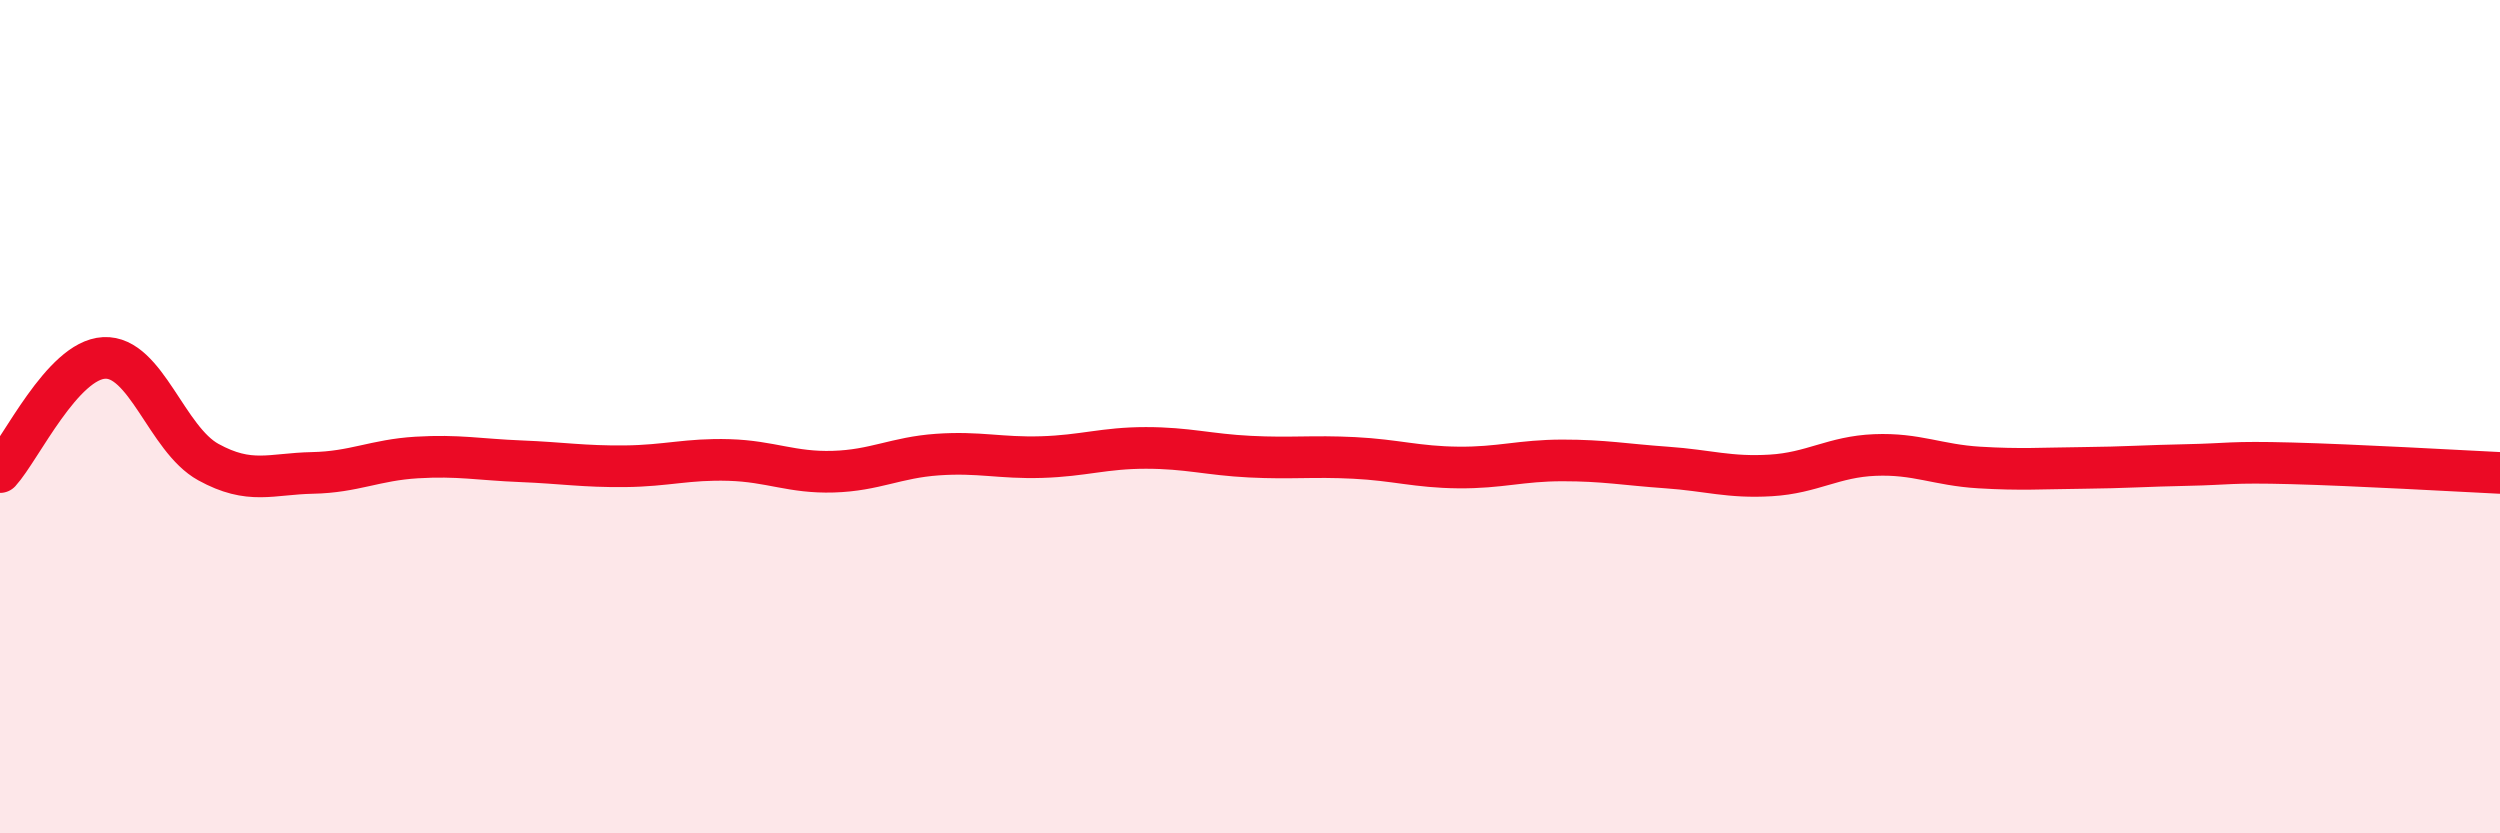
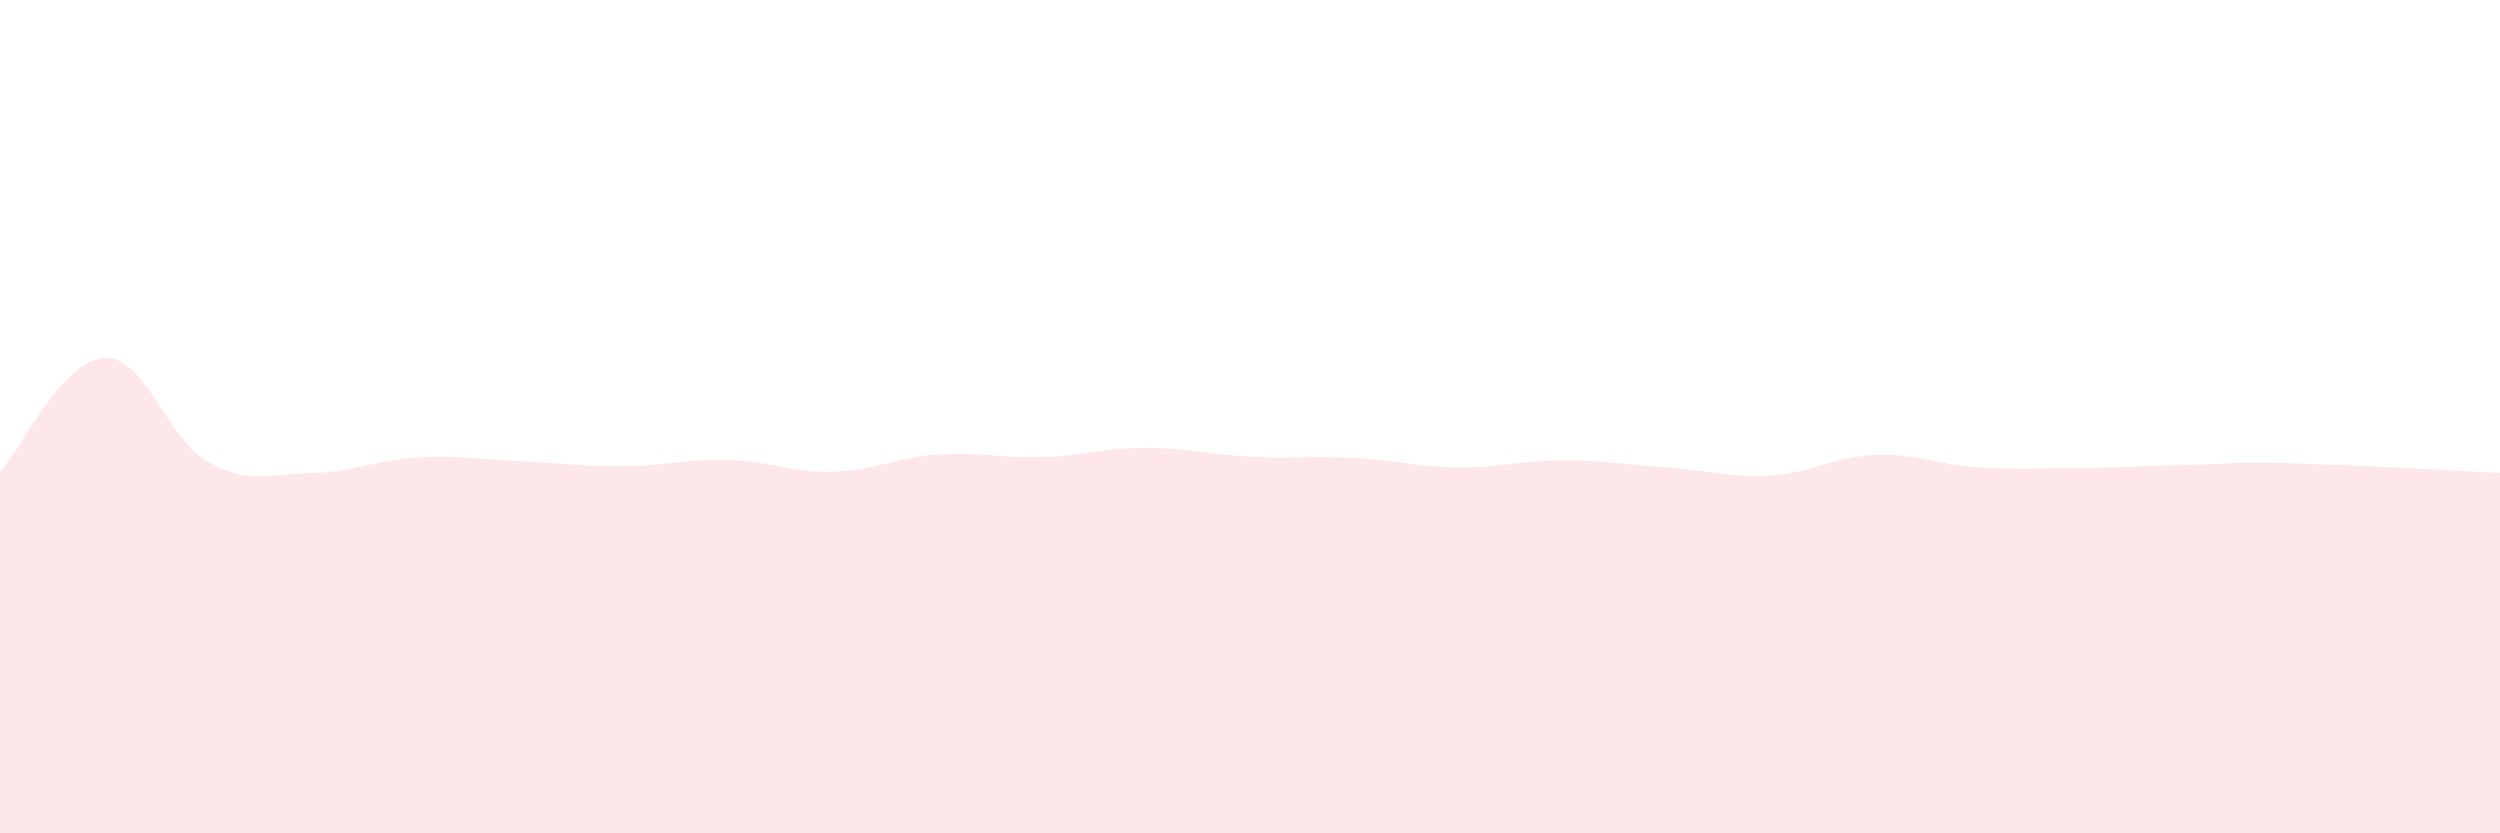
<svg xmlns="http://www.w3.org/2000/svg" width="60" height="20" viewBox="0 0 60 20">
  <path d="M 0,11.33 C 0.5,10.78 1.5,8.64 2.5,8.59 C 3.5,8.54 4,10.54 5,11.09 C 6,11.64 6.5,11.37 7.5,11.35 C 8.5,11.33 9,11.04 10,10.98 C 11,10.92 11.5,11.03 12.5,11.07 C 13.5,11.11 14,11.2 15,11.19 C 16,11.18 16.5,11.01 17.5,11.04 C 18.5,11.07 19,11.35 20,11.32 C 21,11.29 21.5,10.98 22.5,10.91 C 23.5,10.84 24,11 25,10.97 C 26,10.94 26.5,10.75 27.5,10.75 C 28.5,10.75 29,10.91 30,10.96 C 31,11.01 31.5,10.94 32.5,10.99 C 33.5,11.04 34,11.21 35,11.22 C 36,11.23 36.5,11.05 37.5,11.05 C 38.5,11.05 39,11.15 40,11.22 C 41,11.29 41.5,11.47 42.5,11.41 C 43.5,11.35 44,10.96 45,10.92 C 46,10.88 46.5,11.16 47.5,11.22 C 48.5,11.28 49,11.24 50,11.23 C 51,11.22 51.5,11.18 52.5,11.16 C 53.5,11.14 53.5,11.08 55,11.12 C 56.5,11.16 59,11.3 60,11.35L60 20L0 20Z" fill="#EB0A25" opacity="0.1" stroke-linecap="round" stroke-linejoin="round" />
-   <path d="M 0,11.33 C 0.5,10.78 1.5,8.64 2.5,8.59 C 3.5,8.54 4,10.54 5,11.09 C 6,11.64 6.5,11.37 7.5,11.35 C 8.5,11.33 9,11.04 10,10.98 C 11,10.92 11.5,11.03 12.5,11.07 C 13.5,11.11 14,11.2 15,11.19 C 16,11.18 16.5,11.01 17.5,11.04 C 18.5,11.07 19,11.35 20,11.32 C 21,11.29 21.5,10.98 22.5,10.91 C 23.5,10.84 24,11 25,10.97 C 26,10.94 26.5,10.75 27.5,10.75 C 28.5,10.75 29,10.91 30,10.96 C 31,11.01 31.5,10.94 32.5,10.99 C 33.5,11.04 34,11.21 35,11.22 C 36,11.23 36.5,11.05 37.5,11.05 C 38.5,11.05 39,11.15 40,11.22 C 41,11.29 41.5,11.47 42.5,11.41 C 43.5,11.35 44,10.96 45,10.92 C 46,10.88 46.5,11.16 47.5,11.22 C 48.5,11.28 49,11.24 50,11.23 C 51,11.22 51.5,11.18 52.5,11.16 C 53.5,11.14 53.5,11.08 55,11.12 C 56.5,11.16 59,11.3 60,11.35" stroke="#EB0A25" stroke-width="1" fill="none" stroke-linecap="round" stroke-linejoin="round" />
</svg>